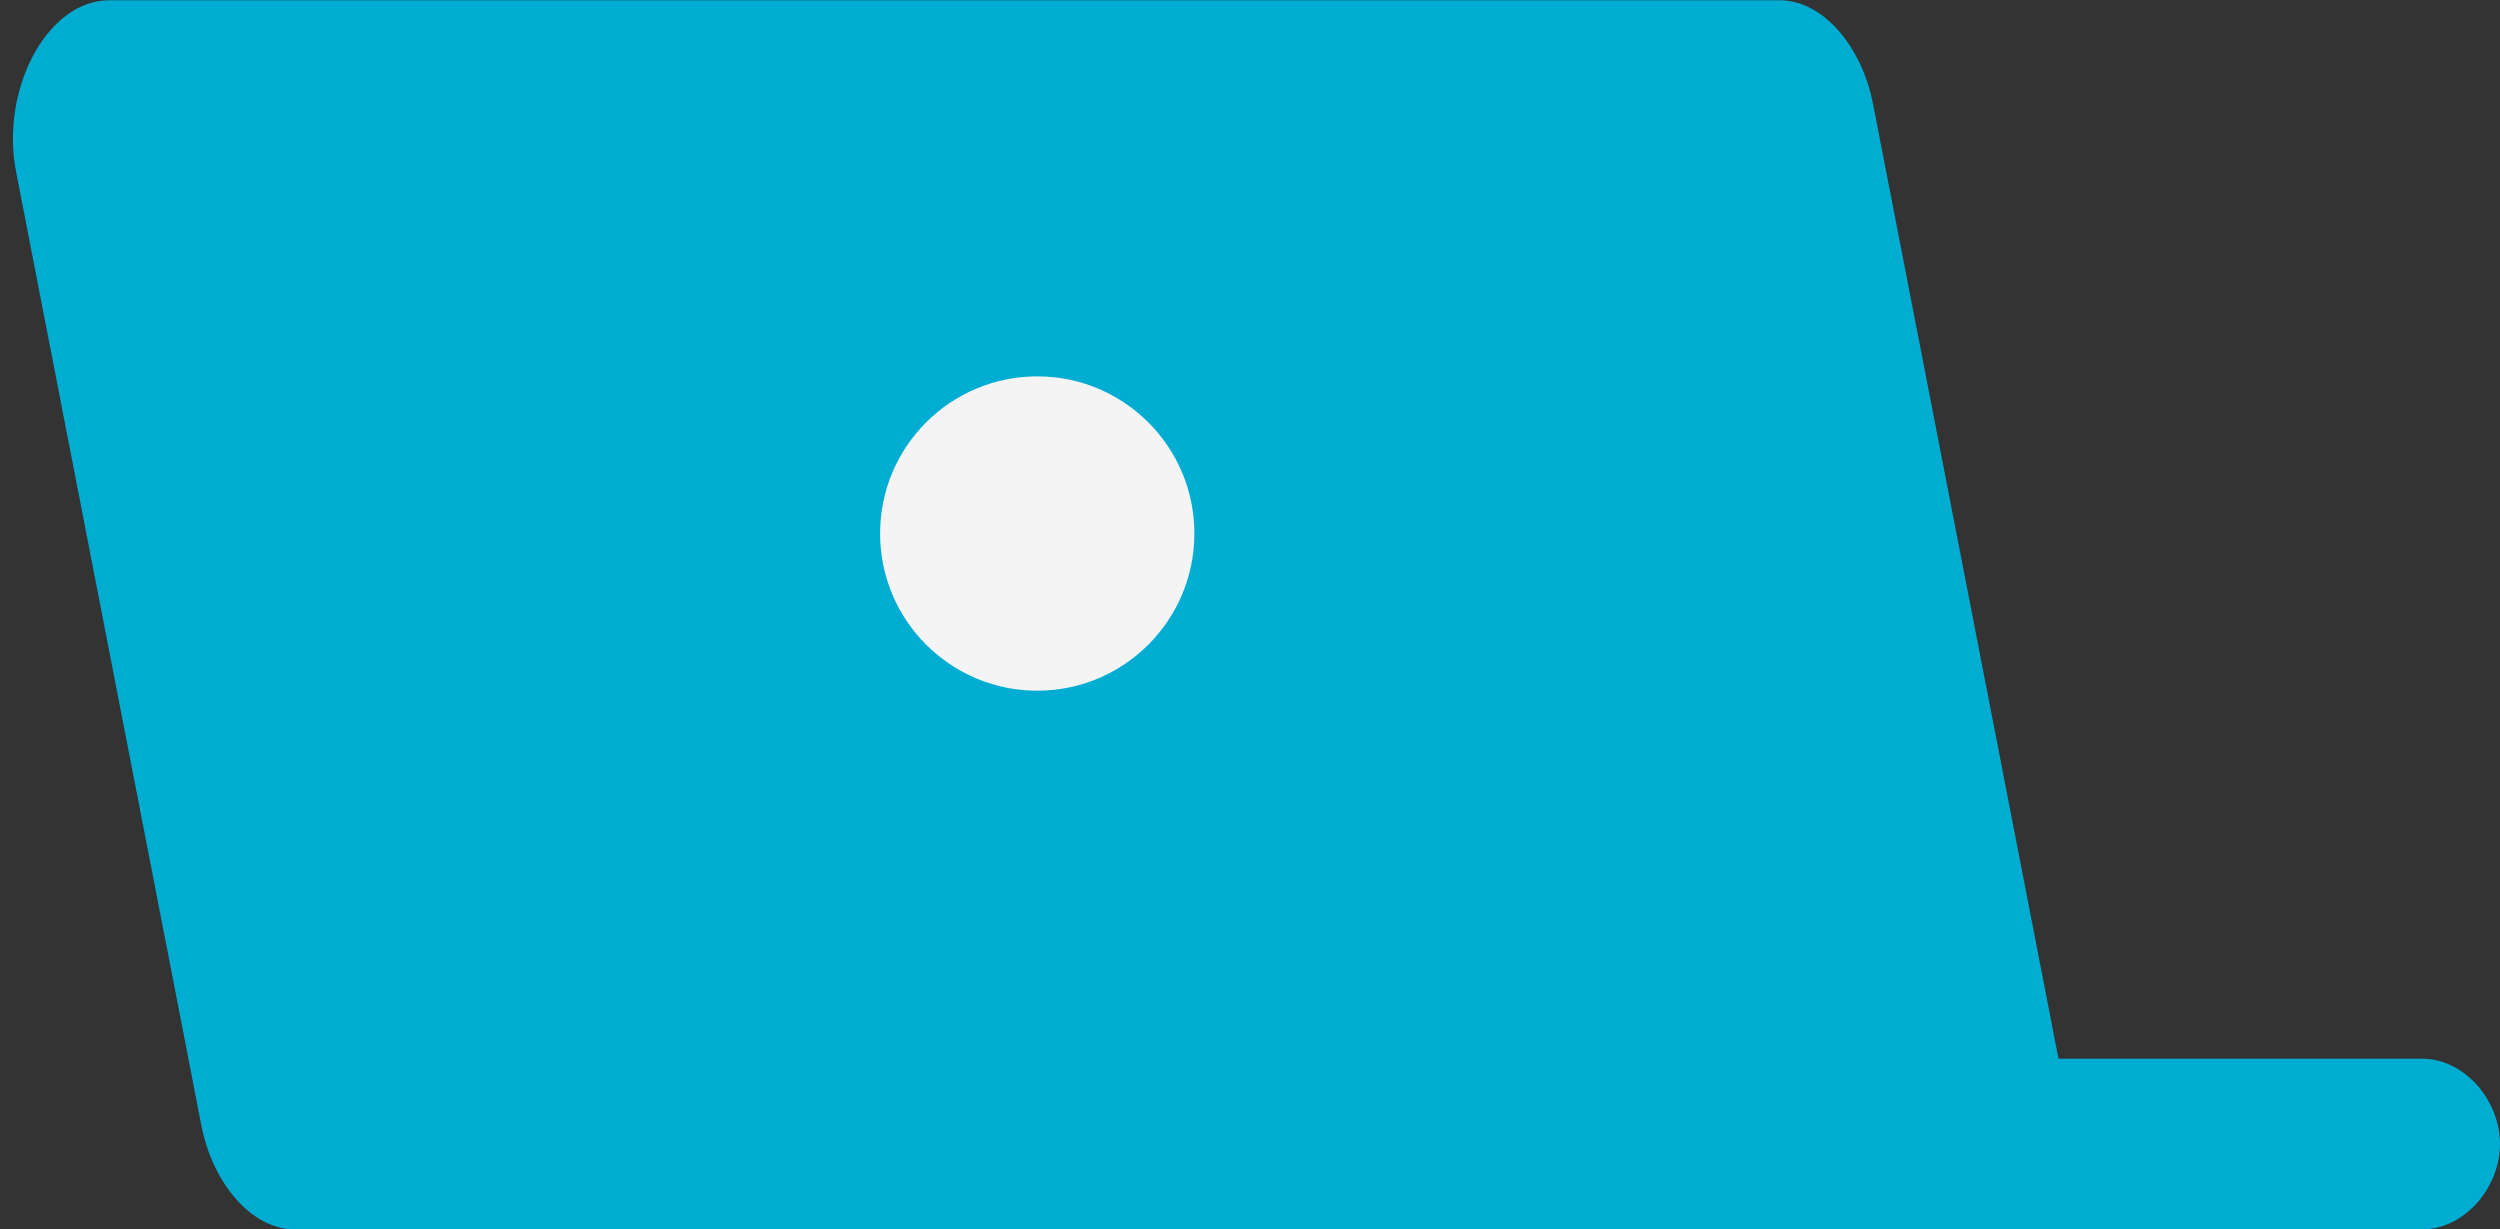
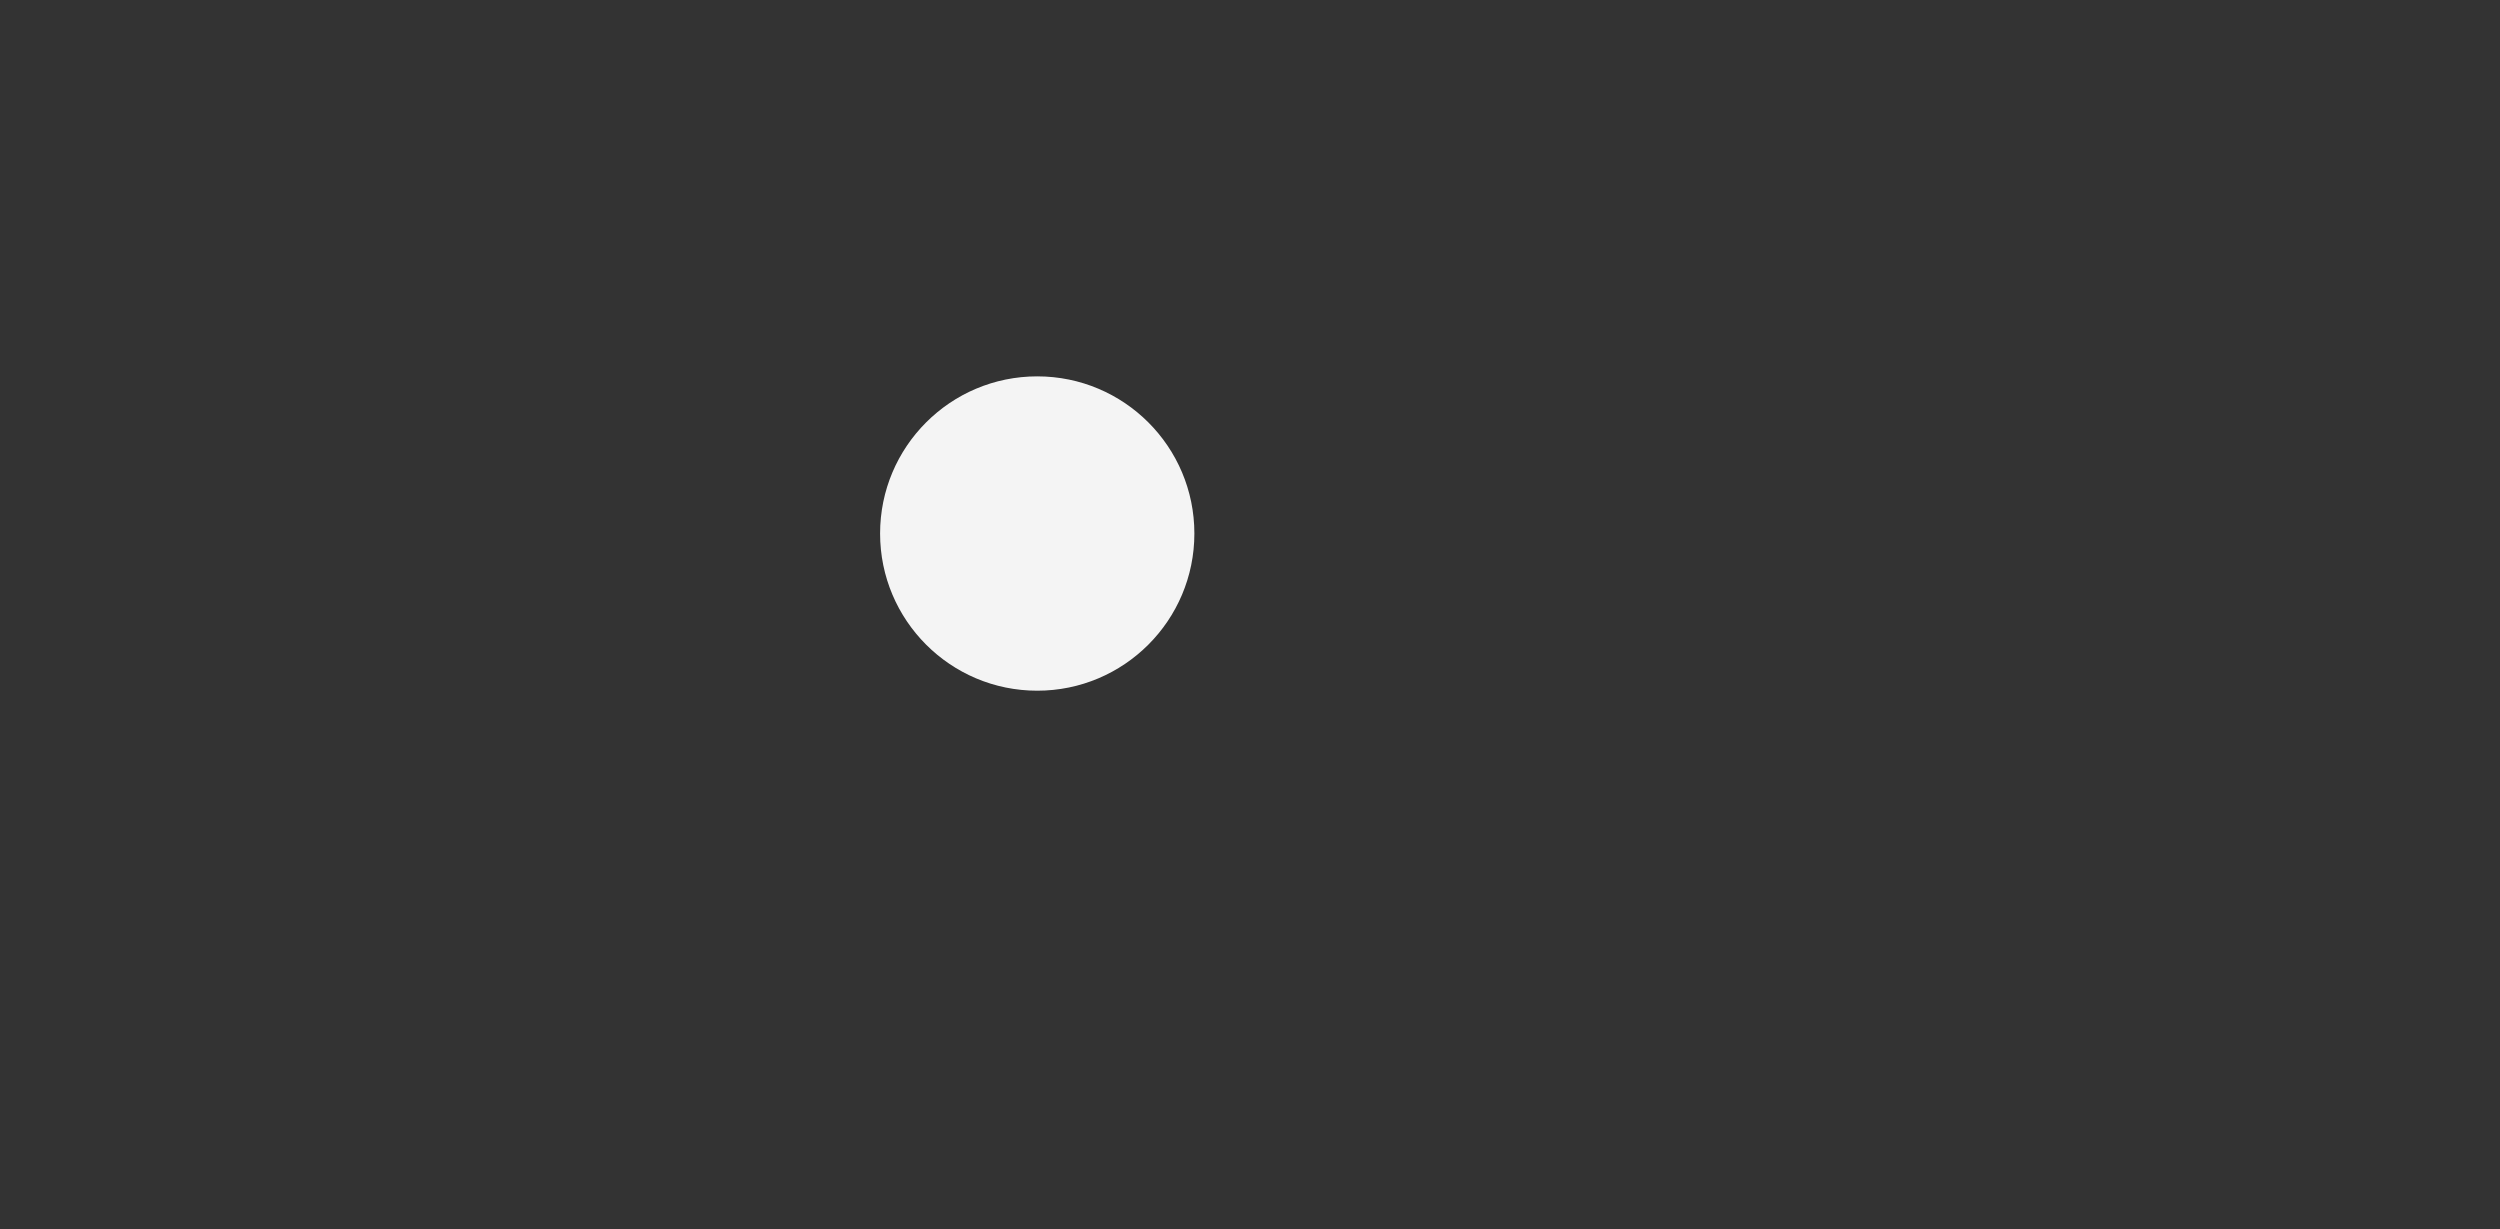
<svg xmlns="http://www.w3.org/2000/svg" fill="#000000" height="247.1" preserveAspectRatio="xMidYMid meet" version="1" viewBox="-2.6 126.4 502.6 247.1" width="502.6" zoomAndPan="magnify">
  <rect x="-2.6" y="126.4" width="502.6" height="247.1" fill="#333333" stroke="none" />
  <g id="change1_1">
-     <path d="M500.001,356.387c0,8.688-7.046,17.166-15.726,17.166h-91.821c-0.007,0-0.014,0.001-0.021,0.001H56.688 c-8.825-0.001-16.538-9.4-18.771-20.741L0.632,160.928c-3.188-16.316,6.08-34.48,18.785-34.48h335.742 c8.828,0,16.543,9.396,18.774,20.736l37.277,191.893c0.011,0.053,0.018,0.105,0.027,0.158h73.037 C492.955,339.235,500.001,347.704,500.001,356.387z" fill="#00add2" />
-   </g>
+     </g>
  <g id="change2_1">
    <path d="M237.517,233.658c0,17.449-14.144,31.6-31.59,31.6c-17.448,0-31.593-14.149-31.593-31.6 s14.145-31.594,31.593-31.594C223.373,202.064,237.517,216.209,237.517,233.658z" fill="#f4f4f4" />
  </g>
</svg>